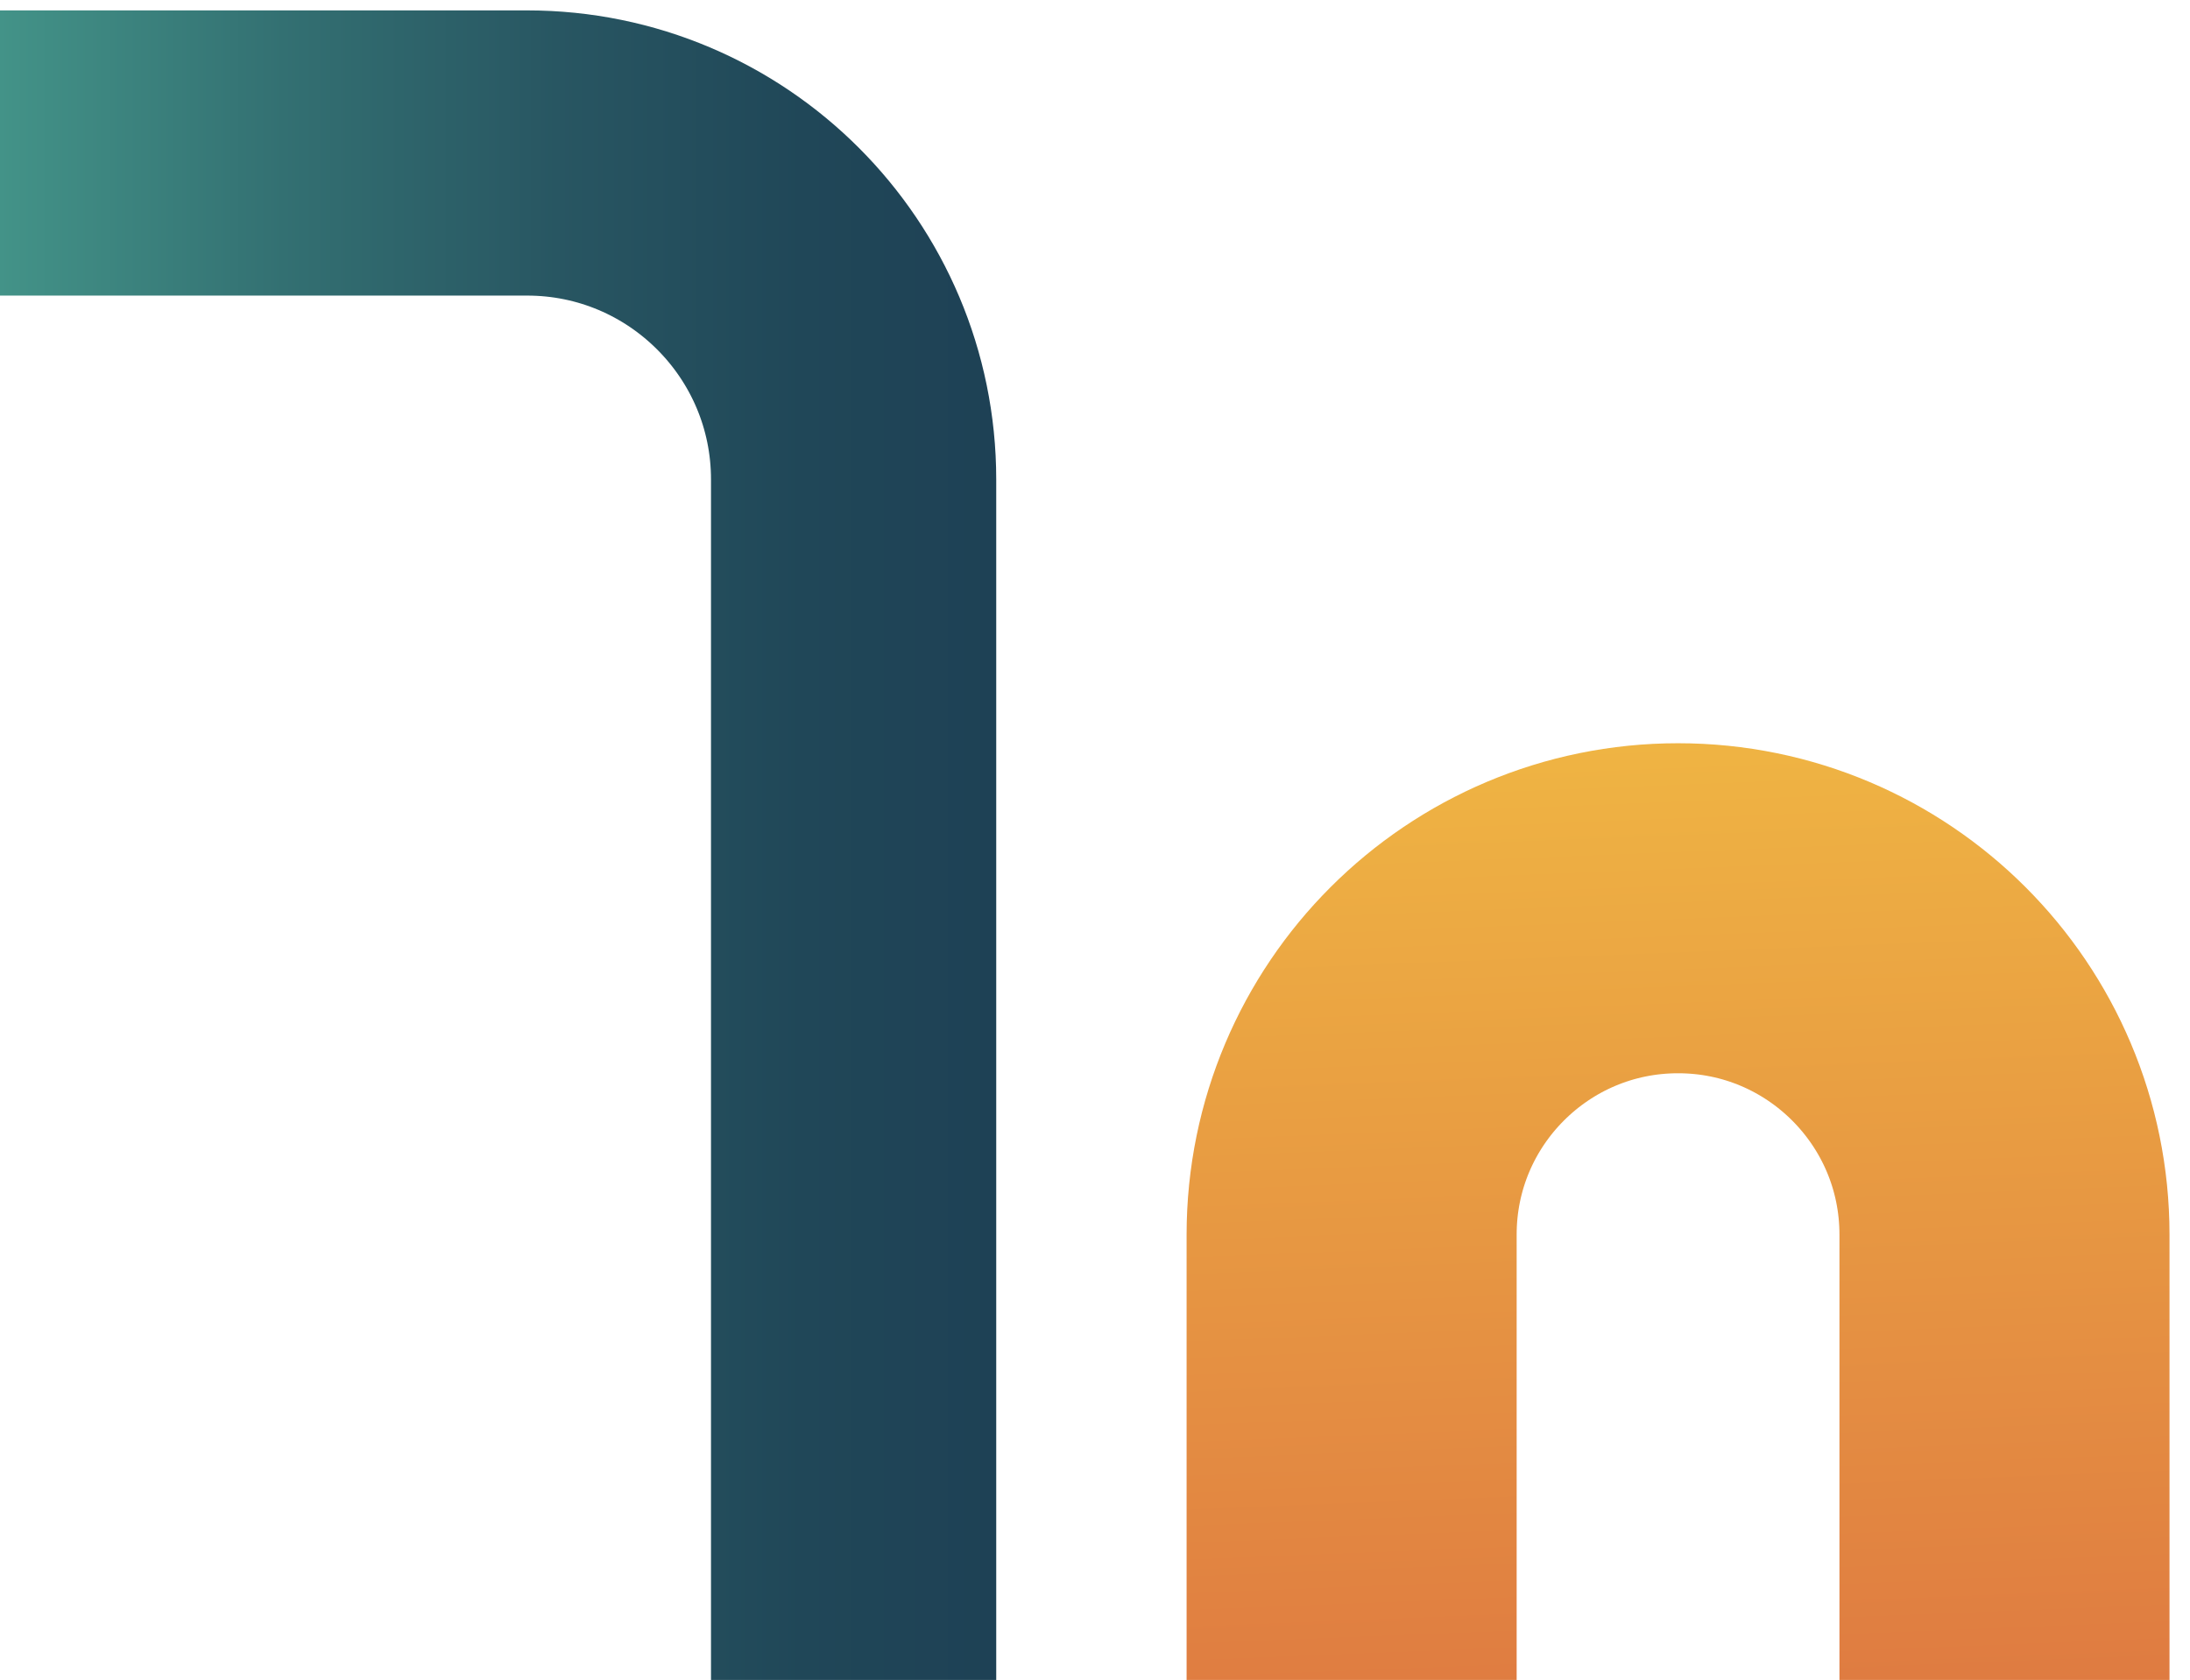
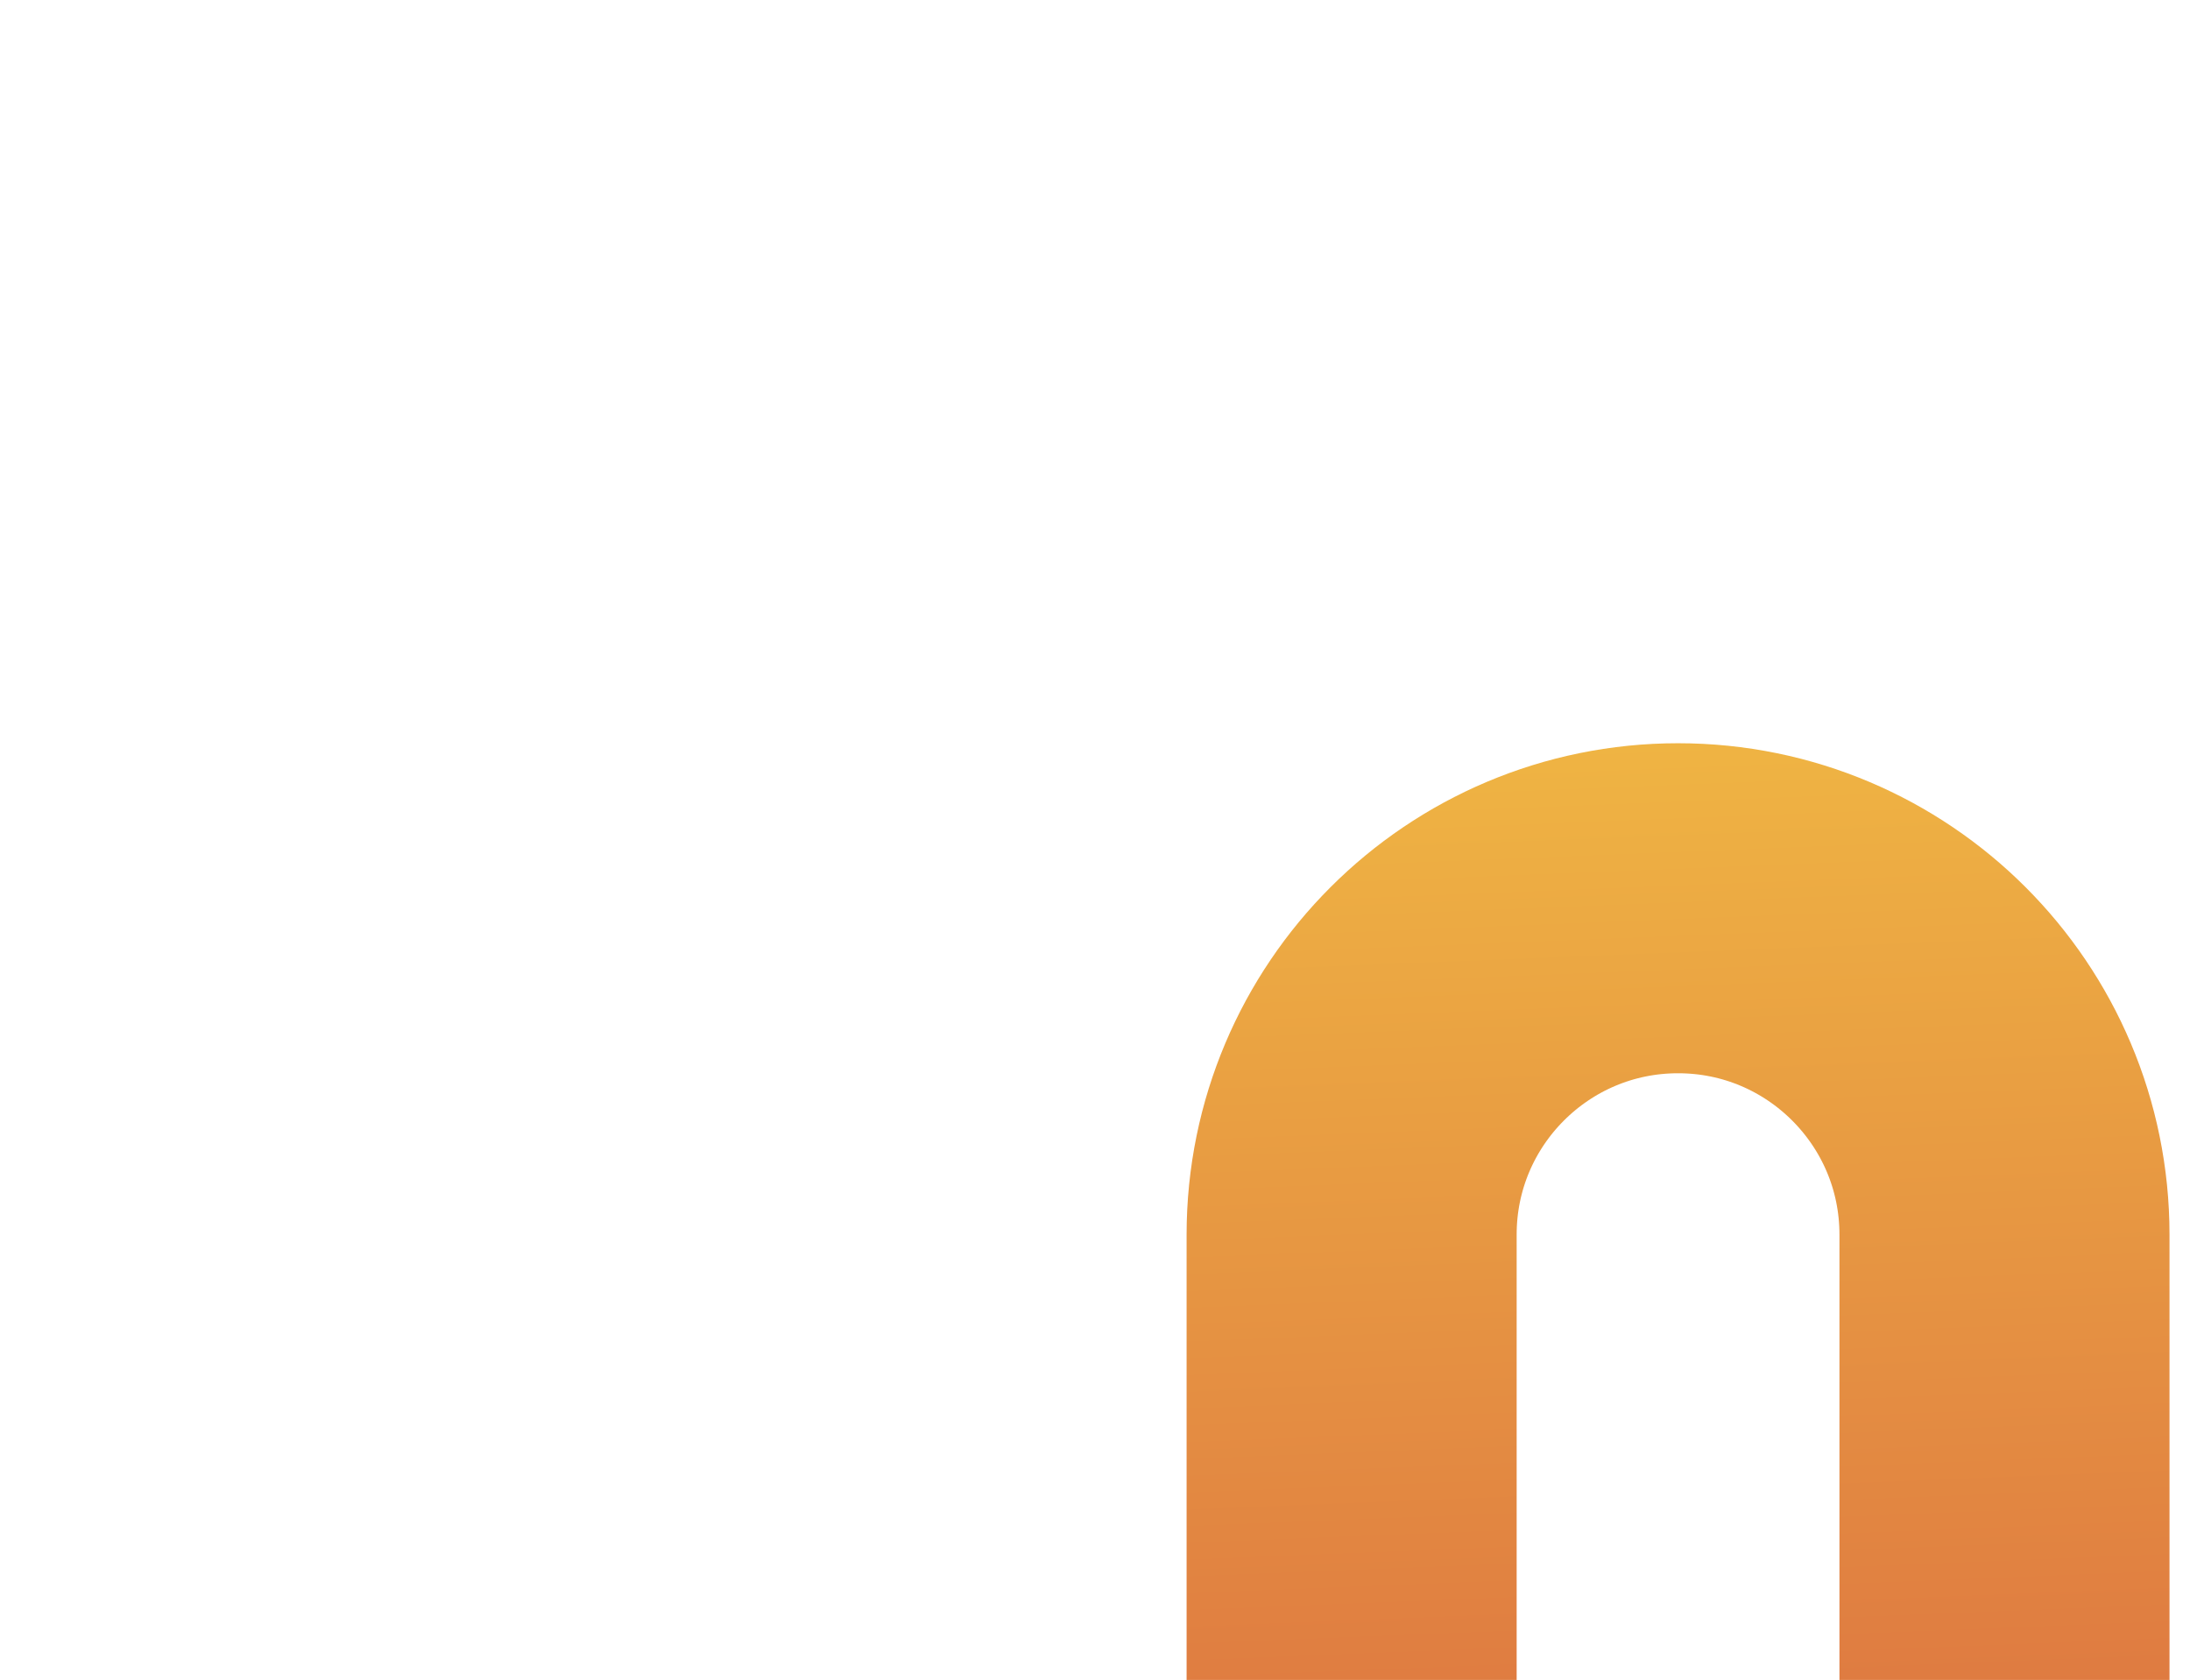
<svg xmlns="http://www.w3.org/2000/svg" version="1.1" id="Layer_1" x="0px" y="0px" viewBox="0 0 537.46 412.32" style="enable-background:new 0 0 537.46 412.32;" xml:space="preserve">
  <style type="text/css">
	.st0{fill:none;stroke:url(#SVGID_1_);stroke-width:70;stroke-miterlimit:10;}
	.st1{fill:none;stroke:url(#SVGID_00000176038178911620091880000003953919656687069090_);stroke-width:81;stroke-miterlimit:10;}
</style>
  <linearGradient id="SVGID_1_" gradientUnits="userSpaceOnUse" x1="-585.826" y1="933.584" x2="-341.332" y2="933.584" gradientTransform="matrix(-1 0 0 -1 -341.332 1143.599)">
    <stop offset="0" style="stop-color:#1E4155" />
    <stop offset="0.194" style="stop-color:#204758" />
    <stop offset="0.441" style="stop-color:#285662" />
    <stop offset="0.716" style="stop-color:#337072" />
    <stop offset="1" style="stop-color:#439388" />
  </linearGradient>
-   <path class="st0" d="M209.49,417.48V117.69c0-44.26-35.88-80.14-80.14-80.14H0" />
  <linearGradient id="SVGID_00000003823286965988698470000007841871580027379608_" gradientUnits="userSpaceOnUse" x1="-375.875" y1="-2.965" x2="-610.305" y2="6.381" gradientTransform="matrix(0 1 -1 0 411.27 792.908)">
    <stop offset="0" style="stop-color:#DF7B41" />
    <stop offset="1" style="stop-color:#EFB443" />
  </linearGradient>
  <path style="fill:none;stroke:url(#SVGID_00000003823286965988698470000007841871580027379608_);stroke-width:81;stroke-miterlimit:10;" d="  M491.93,412.32V303.03c0-44.24-35.87-80.11-80.11-80.11h0c-44.24,0-80.11,35.87-80.11,80.11v109.29" />
</svg>